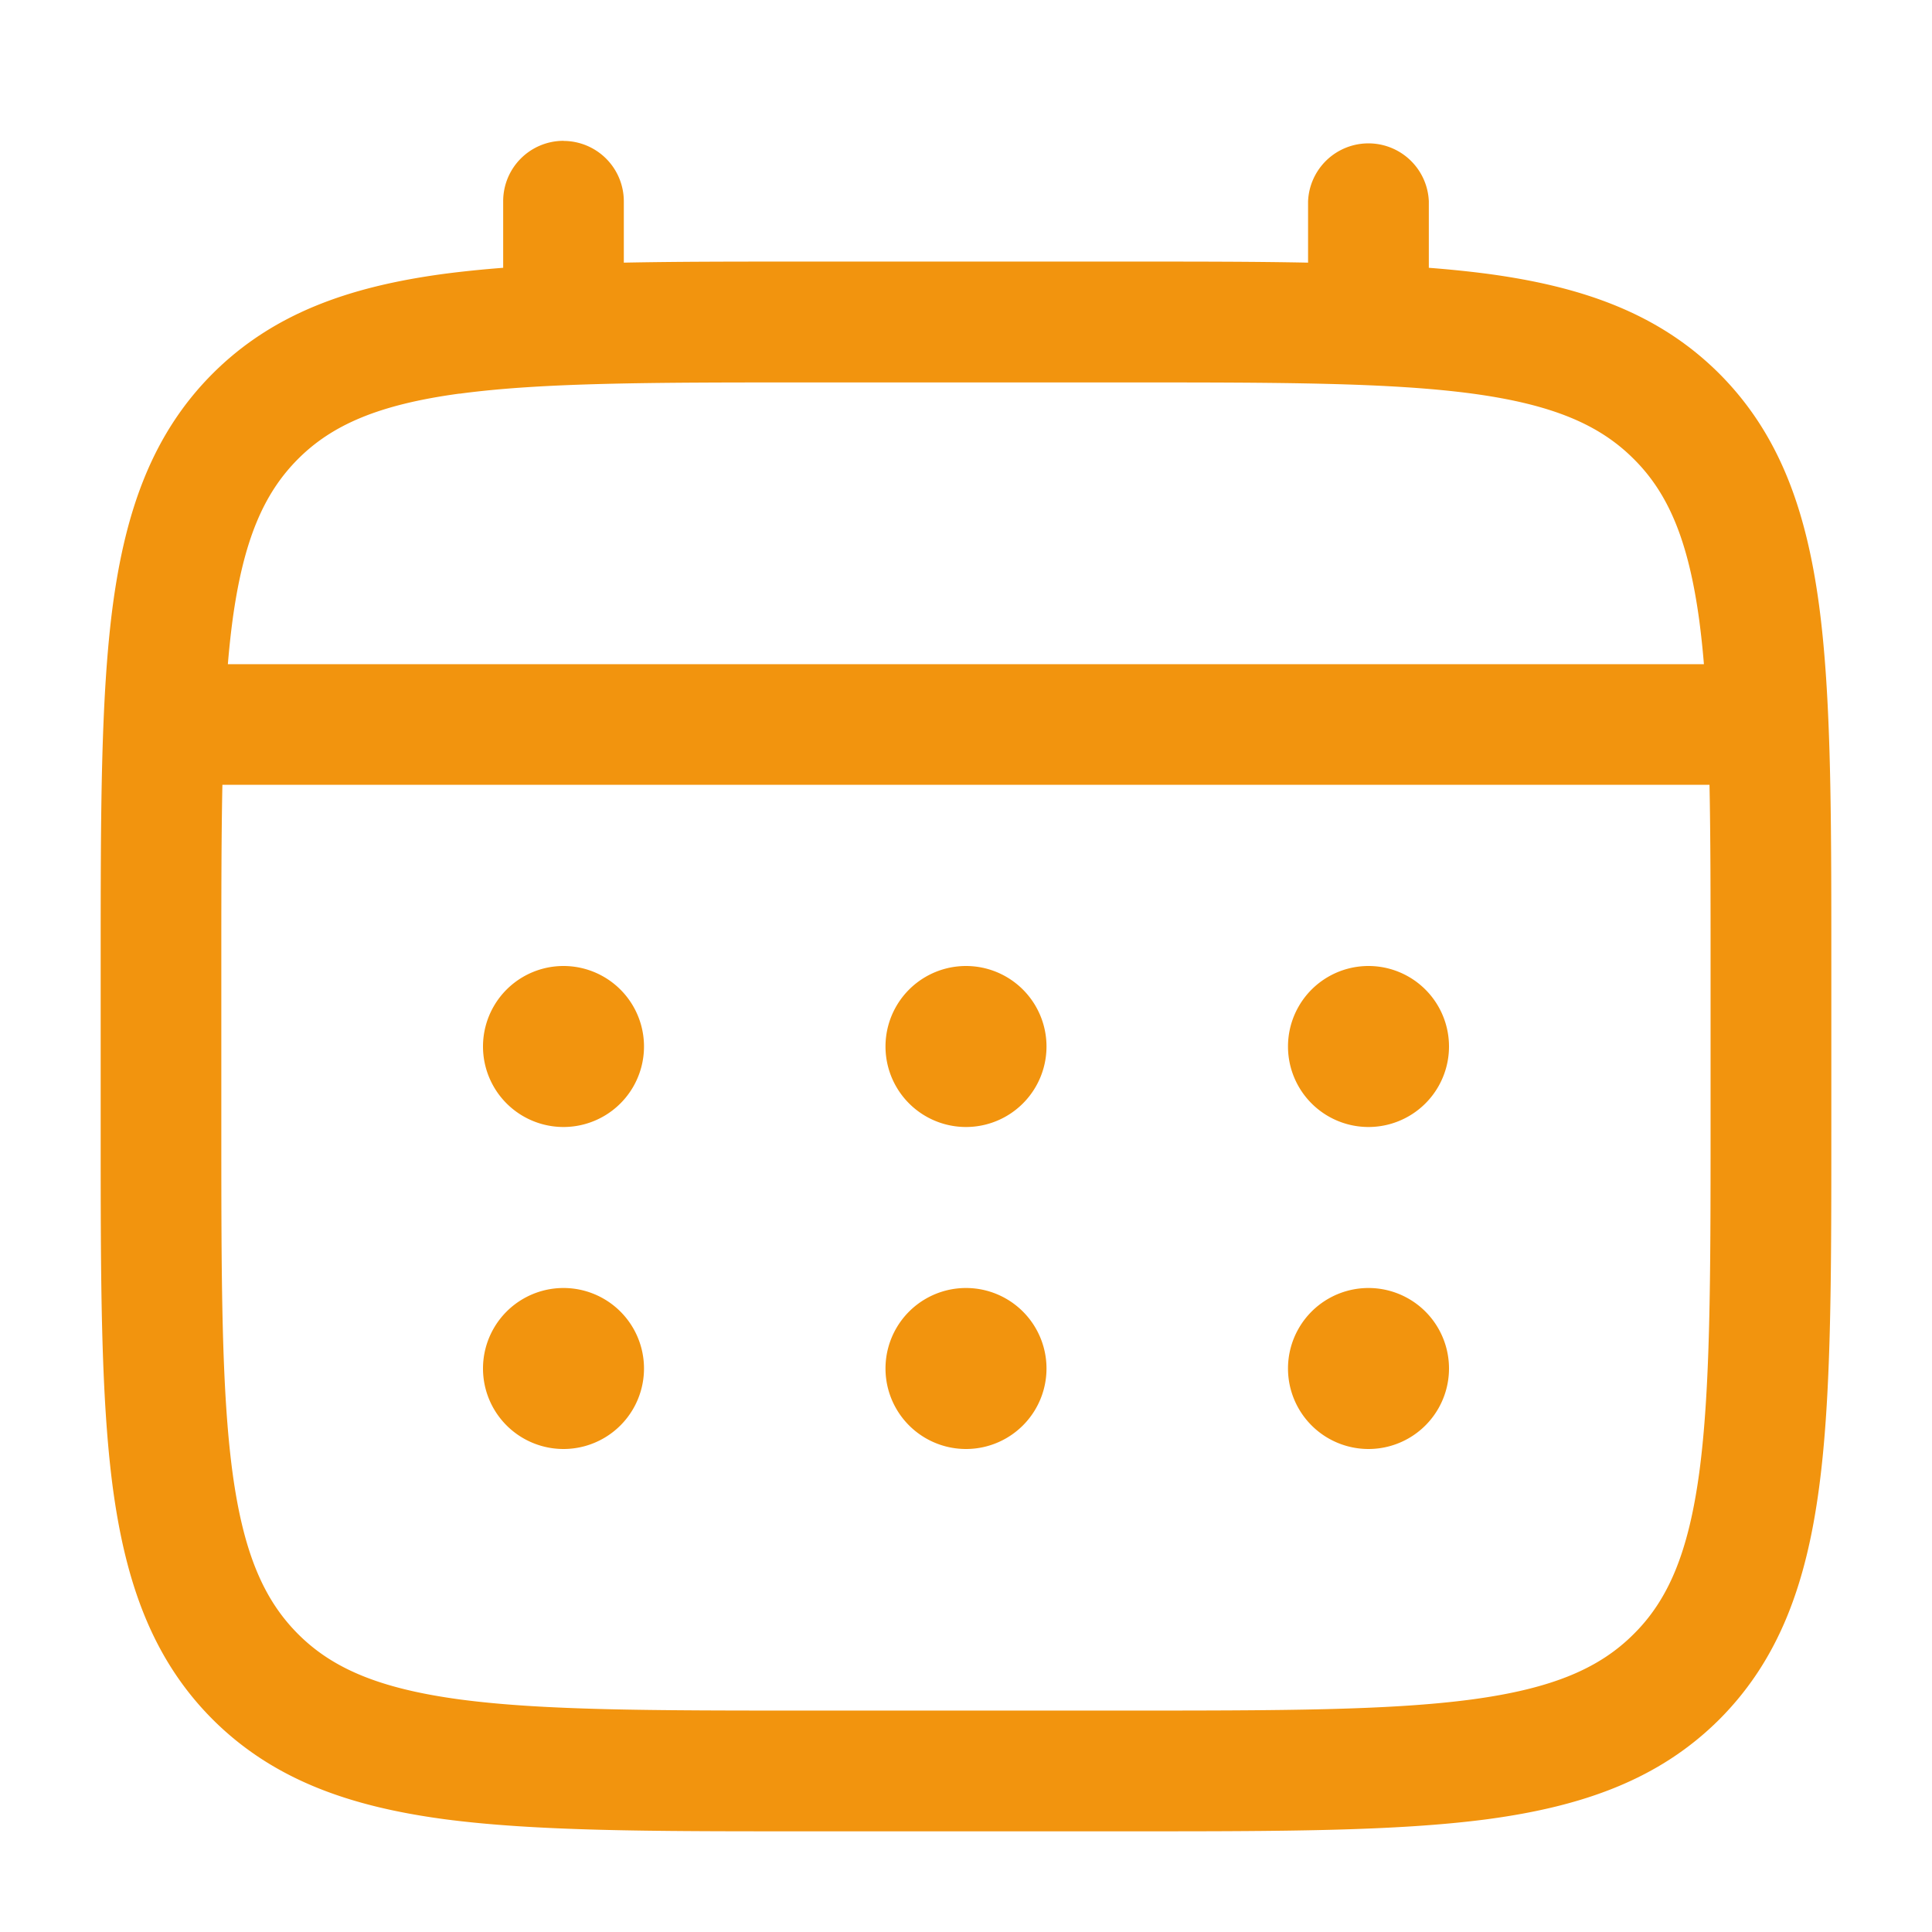
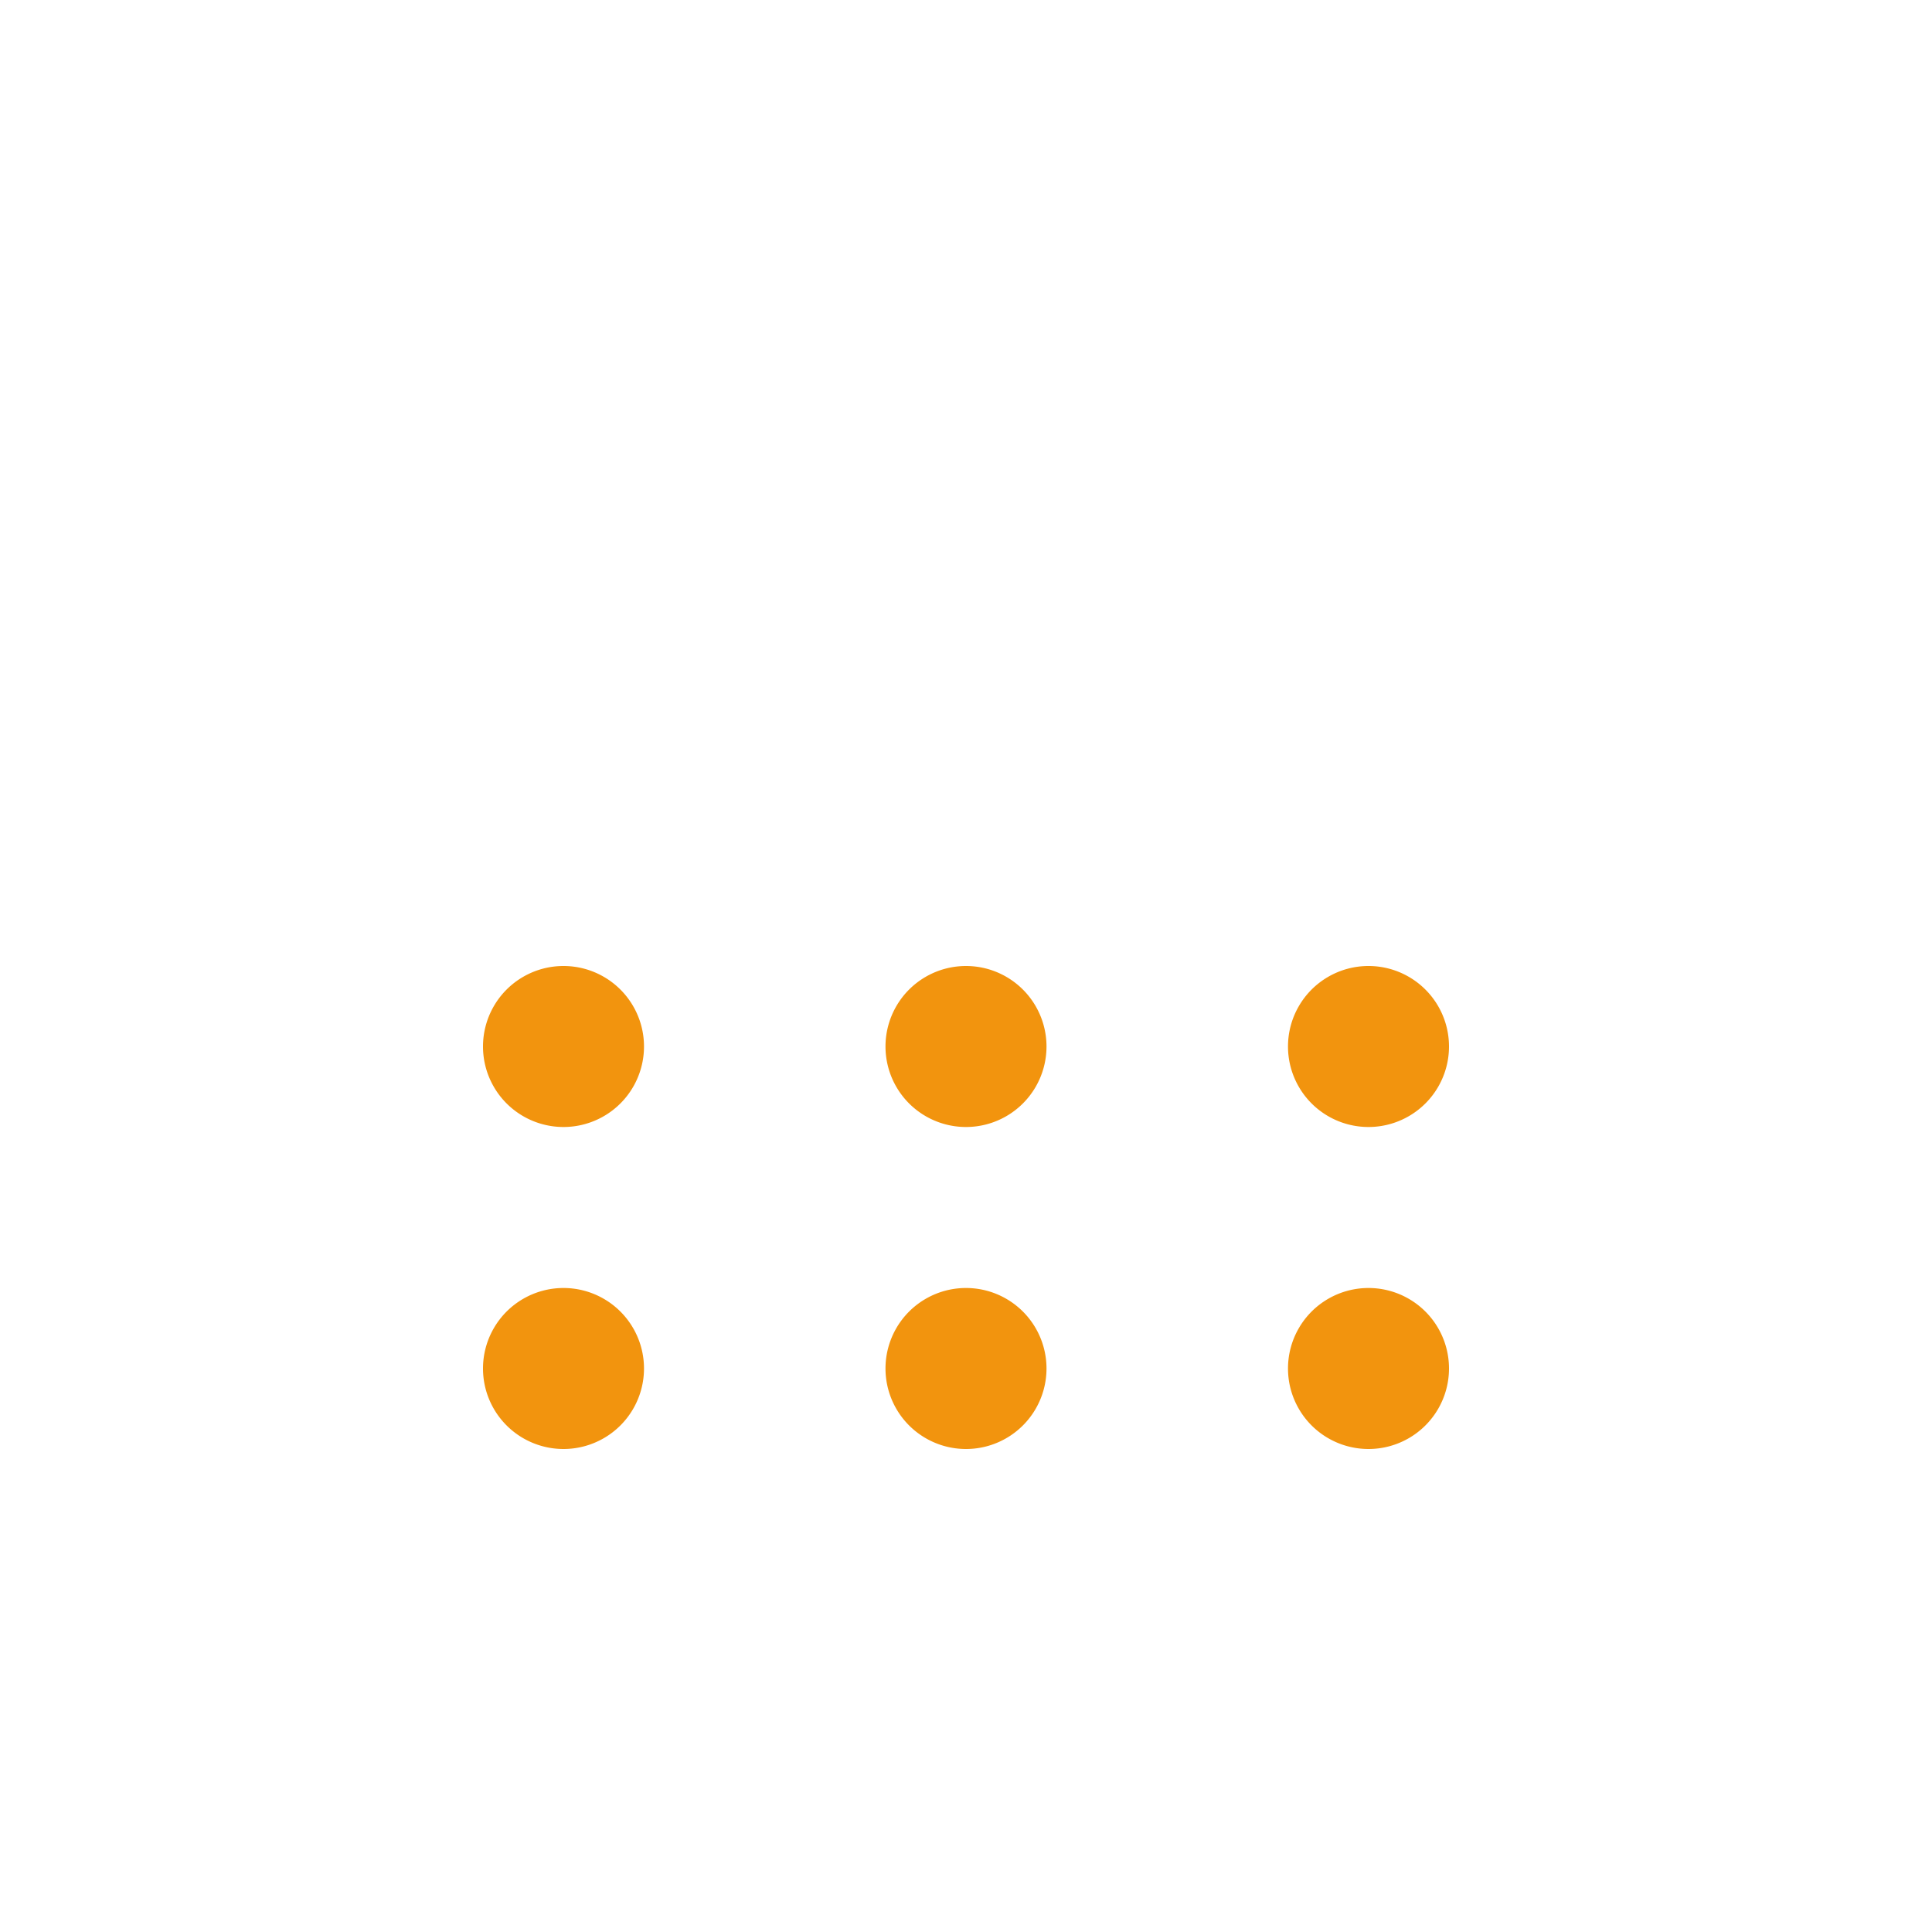
<svg xmlns="http://www.w3.org/2000/svg" width="18" height="18" fill="none">
  <g fill="#f2940e">
    <path d="M12.75 10.5a.75.75 0 1 0 0-1.5.75.75 0 0 0 0 1.5zm0 3a.75.75 0 1 0 0-1.5.75.75 0 0 0 0 1.5zm-3-3.75a.75.75 0 1 1-1.5 0 .75.75 0 0 1 1.5 0zm0 3a.75.75 0 1 1-1.5 0 .75.75 0 0 1 1.5 0zm-4.5-2.25a.75.75 0 1 0 0-1.5.75.75 0 0 0 0 1.5zm0 3a.75.75 0 1 0 0-1.5.75.75 0 0 0 0 1.5z" />
-     <path fill-rule="evenodd" d="M5.25 1.313a.563.563 0 0 1 .562.562v.572c.496-.01 1.043-.01 1.644-.01h3.085c.602 0 1.15 0 1.646.01v-.572a.563.563 0 0 1 1.125 0v.62c.195.015.38.034.554.057.879.119 1.59.368 2.152.929.561.562.81 1.273.929 2.152.115.855.115 1.947.115 3.325v1.584c0 1.379 0 2.47-.115 3.325-.118.879-.367 1.59-.928 2.152-.562.561-1.274.81-2.153.929-.855.114-1.946.114-3.325.114H7.458c-1.379 0-2.47 0-3.325-.114-.879-.119-1.59-.368-2.152-.929-.561-.562-.81-1.273-.929-2.152-.114-.855-.114-1.947-.114-3.325V8.958c0-1.379 0-2.47.114-3.325.119-.879.368-1.59.929-2.152.562-.561 1.273-.81 2.152-.929.175-.023.36-.042.555-.057v-.62a.562.562 0 0 1 .561-.563zm-.968 2.354c-.754.102-1.189.292-1.506.61s-.508.752-.61 1.506a8.166 8.166 0 0 0-.043.405h13.752a8.264 8.264 0 0 0-.043-.405c-.102-.754-.292-1.19-.61-1.506-.317-.318-.752-.508-1.506-.61-.77-.103-1.786-.104-3.217-.104h-3c-1.43 0-2.446.001-3.217.105zM2.062 9c0-.64 0-1.198.01-1.688h13.855c.01.49.01 1.047.01 1.688v1.5c0 1.43-.002 2.446-.105 3.217-.102.754-.292 1.19-.61 1.506-.317.318-.752.508-1.506.61-.77.103-1.786.104-3.217.104h-3c-1.43 0-2.446-.001-3.217-.104-.754-.102-1.189-.292-1.506-.61s-.508-.752-.61-1.506c-.103-.77-.104-1.787-.104-3.217z" clip-rule="evenodd" />
  </g>
</svg>